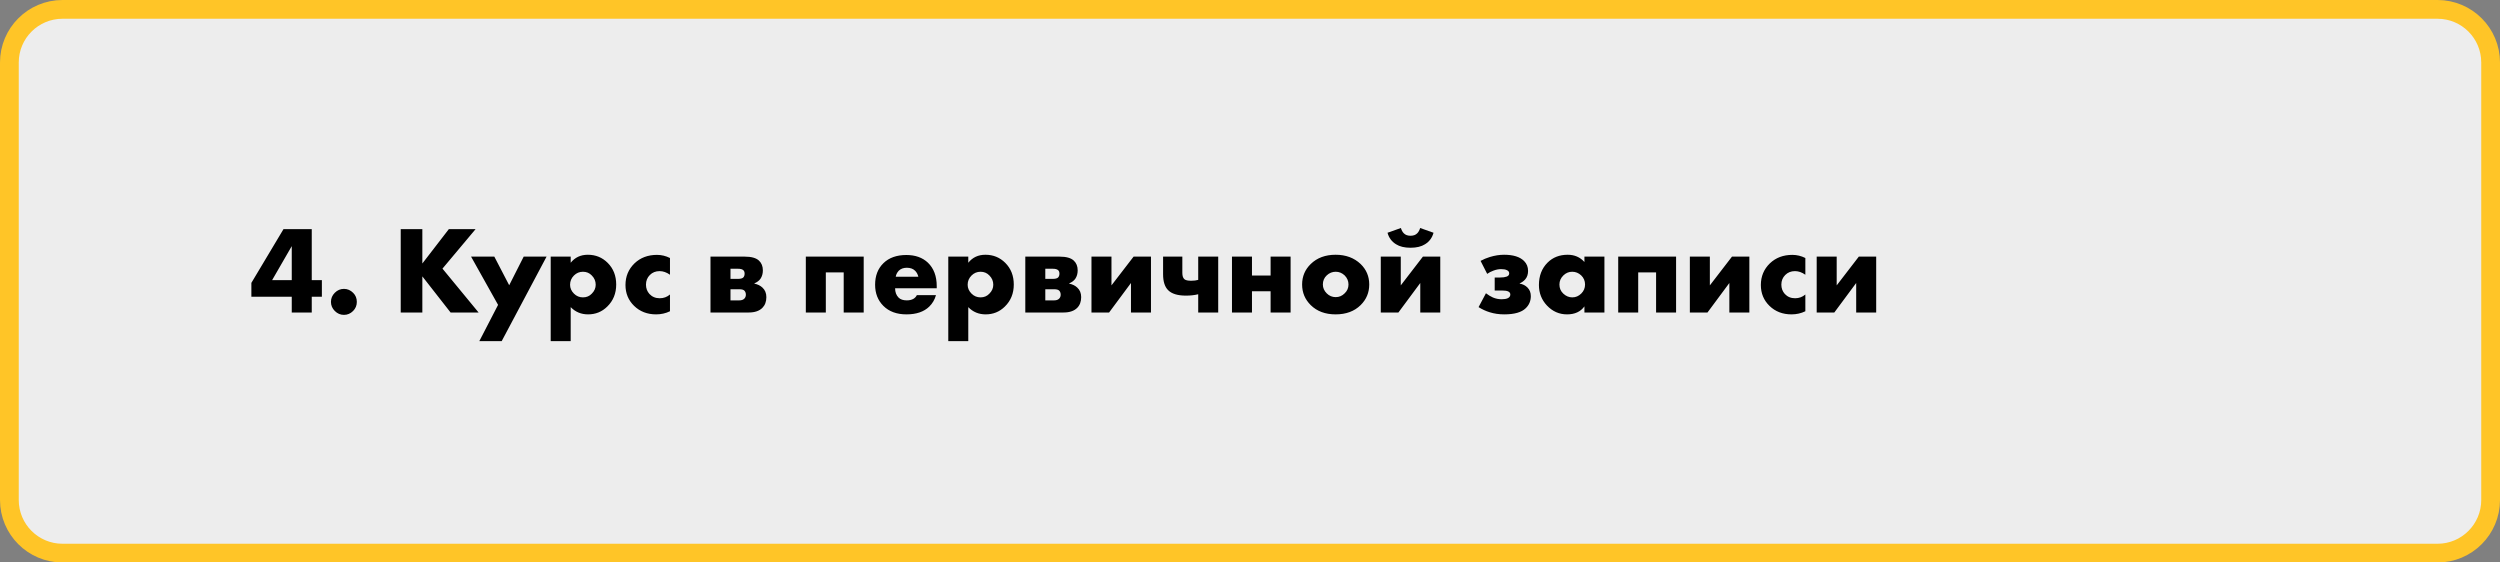
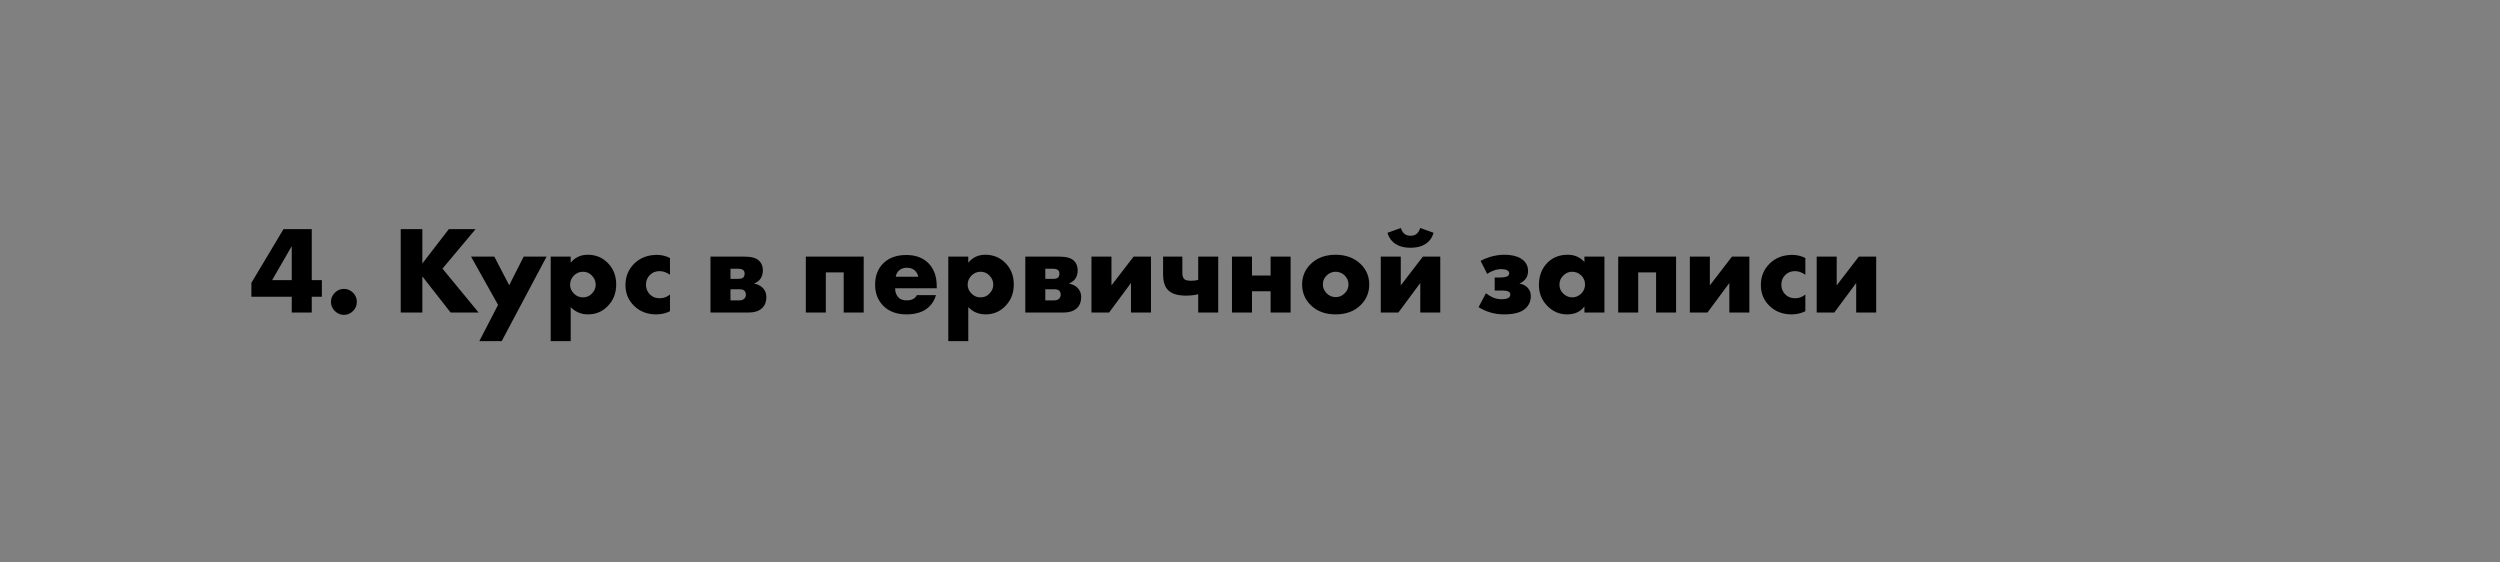
<svg xmlns="http://www.w3.org/2000/svg" width="400" height="90" viewBox="0 0 400 90" fill="none">
  <rect x="0" y="0" width="400" height="90" fill="#808080" stroke="none" />
-   <path d="M390 1.5H10C5.306 1.5 1.5 5.306 1.5 10V80C1.5 84.694 5.306 88.5 10 88.5H390C394.694 88.5 398.5 84.694 398.5 80V10C398.5 5.306 394.694 1.5 390 1.5Z" fill="#EDEDED" stroke="#FFC527" stroke-width="3" />
  <path d="M49.88 36.66V44.82H51.5V47.48H49.88V50H46.68V47.48H40.22V45.26L45.36 36.66H49.88ZM43.54 44.82H46.68V39.38L43.54 44.82ZM56.492 49.76C56.079 50.173 55.592 50.38 55.032 50.38C54.472 50.38 53.986 50.173 53.572 49.76C53.159 49.347 52.952 48.86 52.952 48.3C52.952 47.74 53.159 47.253 53.572 46.84C53.986 46.427 54.472 46.22 55.032 46.22C55.592 46.22 56.086 46.433 56.512 46.86C56.899 47.247 57.092 47.727 57.092 48.3C57.092 48.873 56.892 49.36 56.492 49.76ZM67.575 36.66V42.16L71.815 36.66H76.095L70.795 42.98L76.575 50H72.095L67.575 44.22V50H64.115V36.66H67.575ZM76.691 54.58L79.691 48.78L75.371 41.06H79.091L81.471 45.64L83.791 41.06H87.451L80.271 54.58H76.691ZM91.312 49.14V54.58H88.112V41.06H91.312V42.04C91.992 41.187 92.905 40.76 94.052 40.76C95.305 40.76 96.365 41.193 97.232 42.06C98.138 42.967 98.592 44.12 98.592 45.52C98.592 46.947 98.112 48.127 97.152 49.06C96.312 49.887 95.292 50.3 94.092 50.3C92.985 50.3 92.058 49.913 91.312 49.14ZM93.272 43.48C92.712 43.48 92.232 43.68 91.832 44.08C91.418 44.493 91.212 44.987 91.212 45.56C91.212 46.093 91.418 46.567 91.832 46.98C92.232 47.38 92.712 47.58 93.272 47.58C93.845 47.58 94.318 47.38 94.692 46.98C95.105 46.567 95.312 46.093 95.312 45.56C95.312 44.987 95.105 44.493 94.692 44.08C94.318 43.68 93.845 43.48 93.272 43.48ZM107.196 47.12V49.8C106.516 50.133 105.776 50.3 104.976 50.3C103.563 50.3 102.389 49.847 101.456 48.94C100.536 48.047 100.076 46.933 100.076 45.6C100.076 44.227 100.556 43.073 101.516 42.14C102.463 41.233 103.663 40.78 105.116 40.78C105.836 40.78 106.529 40.947 107.196 41.28V43.96C106.649 43.573 106.096 43.38 105.536 43.38C104.909 43.38 104.389 43.587 103.976 44C103.563 44.413 103.356 44.927 103.356 45.54C103.356 46.127 103.543 46.627 103.916 47.04C104.343 47.493 104.889 47.72 105.556 47.72C106.183 47.72 106.729 47.52 107.196 47.12ZM113.678 41.06H119.158C120.225 41.06 120.985 41.273 121.438 41.7C121.851 42.087 122.058 42.607 122.058 43.26C122.058 43.78 121.931 44.227 121.678 44.6C121.465 44.907 121.138 45.153 120.698 45.34V45.38C121.218 45.487 121.645 45.693 121.978 46C122.405 46.387 122.618 46.9 122.618 47.54C122.618 48.26 122.405 48.833 121.978 49.26C121.485 49.753 120.758 50 119.798 50H113.678V41.06ZM116.878 44.62H118.078C118.465 44.62 118.738 44.553 118.898 44.42C119.058 44.273 119.138 44.06 119.138 43.78C119.138 43.527 119.065 43.34 118.918 43.22C118.758 43.073 118.471 43 118.058 43H116.878V44.62ZM116.878 48.06H118.298C118.631 48.06 118.891 47.973 119.078 47.8C119.251 47.627 119.338 47.413 119.338 47.16C119.338 46.88 119.258 46.66 119.098 46.5C118.951 46.353 118.685 46.28 118.298 46.28H116.878V48.06ZM128.932 50V41.06H138.192V50H134.992V43.58H132.132V50H128.932ZM149.877 45.78V46.12H143.217C143.217 46.747 143.404 47.247 143.777 47.62C144.07 47.913 144.51 48.06 145.097 48.06C145.497 48.06 145.844 47.98 146.137 47.82C146.39 47.673 146.577 47.473 146.697 47.22H149.757C149.557 47.94 149.197 48.553 148.677 49.06C147.824 49.887 146.61 50.3 145.037 50.3C143.477 50.3 142.244 49.847 141.337 48.94C140.457 48.06 140.017 46.933 140.017 45.56C140.017 44.12 140.464 42.967 141.357 42.1C142.25 41.233 143.47 40.8 145.017 40.8C146.444 40.8 147.59 41.207 148.457 42.02C149.404 42.927 149.877 44.18 149.877 45.78ZM143.317 44.28H146.937C146.844 43.893 146.67 43.573 146.417 43.32C146.097 43 145.657 42.84 145.097 42.84C144.55 42.84 144.117 43 143.797 43.32C143.53 43.613 143.37 43.933 143.317 44.28ZM154.925 49.14V54.58H151.725V41.06H154.925V42.04C155.605 41.187 156.518 40.76 157.665 40.76C158.918 40.76 159.978 41.193 160.845 42.06C161.752 42.967 162.205 44.12 162.205 45.52C162.205 46.947 161.725 48.127 160.765 49.06C159.925 49.887 158.905 50.3 157.705 50.3C156.598 50.3 155.672 49.913 154.925 49.14ZM156.885 43.48C156.325 43.48 155.845 43.68 155.445 44.08C155.032 44.493 154.825 44.987 154.825 45.56C154.825 46.093 155.032 46.567 155.445 46.98C155.845 47.38 156.325 47.58 156.885 47.58C157.458 47.58 157.932 47.38 158.305 46.98C158.718 46.567 158.925 46.093 158.925 45.56C158.925 44.987 158.718 44.493 158.305 44.08C157.932 43.68 157.458 43.48 156.885 43.48ZM164.049 41.06H169.529C170.596 41.06 171.356 41.273 171.809 41.7C172.223 42.087 172.429 42.607 172.429 43.26C172.429 43.78 172.303 44.227 172.049 44.6C171.836 44.907 171.509 45.153 171.069 45.34V45.38C171.589 45.487 172.016 45.693 172.349 46C172.776 46.387 172.989 46.9 172.989 47.54C172.989 48.26 172.776 48.833 172.349 49.26C171.856 49.753 171.129 50 170.169 50H164.049V41.06ZM167.249 44.62H168.449C168.836 44.62 169.109 44.553 169.269 44.42C169.429 44.273 169.509 44.06 169.509 43.78C169.509 43.527 169.436 43.34 169.289 43.22C169.129 43.073 168.843 43 168.429 43H167.249V44.62ZM167.249 48.06H168.669C169.003 48.06 169.263 47.973 169.449 47.8C169.623 47.627 169.709 47.413 169.709 47.16C169.709 46.88 169.629 46.66 169.469 46.5C169.323 46.353 169.056 46.28 168.669 46.28H167.249V48.06ZM174.635 41.06H177.835V45.66L181.375 41.06H184.155V50H180.955V45.28L177.455 50H174.635V41.06ZM191.714 50V47.08C191.127 47.227 190.474 47.3 189.754 47.3C188.421 47.3 187.467 47.007 186.894 46.42C186.361 45.887 186.094 45.04 186.094 43.88V41.06H189.174V43.66C189.174 44.153 189.287 44.493 189.514 44.68C189.701 44.84 190.061 44.92 190.594 44.92C191.034 44.92 191.407 44.873 191.714 44.78V41.06H194.914V50H191.714ZM197.116 50V41.06H200.316V44.08H203.296V41.06H206.496V50H203.296V46.6H200.316V50H197.116ZM213.718 43.48C213.171 43.48 212.691 43.673 212.278 44.06C211.864 44.447 211.658 44.933 211.658 45.52C211.658 46.053 211.864 46.527 212.278 46.94C212.678 47.34 213.158 47.54 213.718 47.54C214.264 47.54 214.738 47.34 215.138 46.94C215.551 46.553 215.758 46.08 215.758 45.52C215.758 44.96 215.551 44.473 215.138 44.06C214.724 43.673 214.251 43.48 213.718 43.48ZM217.698 42.24C218.618 43.133 219.078 44.227 219.078 45.52C219.078 46.813 218.618 47.913 217.698 48.82C216.698 49.807 215.364 50.3 213.698 50.3C212.044 50.3 210.718 49.807 209.718 48.82C208.798 47.913 208.338 46.813 208.338 45.52C208.338 44.227 208.798 43.133 209.718 42.24C210.731 41.253 212.058 40.76 213.698 40.76C215.324 40.76 216.658 41.253 217.698 42.24ZM220.924 41.06H224.124V45.66L227.664 41.06H230.444V50H227.244V45.28L223.744 50H220.924V41.06ZM227.224 36.48L229.364 37.24C229.151 38.04 228.698 38.653 228.004 39.08C227.418 39.453 226.644 39.64 225.684 39.64C224.724 39.64 223.951 39.453 223.364 39.08C222.671 38.653 222.218 38.04 222.004 37.24L224.144 36.48C224.251 36.84 224.404 37.12 224.604 37.32C224.858 37.587 225.218 37.72 225.684 37.72C226.151 37.72 226.511 37.587 226.764 37.32C226.964 37.12 227.118 36.84 227.224 36.48ZM237.951 43.82L236.891 41.74C237.358 41.487 237.851 41.28 238.371 41.12C239.158 40.88 239.918 40.76 240.651 40.76C242.118 40.76 243.184 41.093 243.851 41.76C244.278 42.187 244.491 42.713 244.491 43.34C244.491 43.887 244.344 44.333 244.051 44.68C243.811 44.96 243.511 45.18 243.151 45.34V45.38C243.644 45.46 244.058 45.667 244.391 46C244.751 46.36 244.931 46.82 244.931 47.38C244.931 48.153 244.658 48.8 244.111 49.32C243.444 49.973 242.298 50.3 240.671 50.3C239.844 50.3 239.071 50.187 238.351 49.96C237.738 49.773 237.144 49.5 236.571 49.14L237.751 46.92C238.111 47.2 238.484 47.427 238.871 47.6C239.311 47.787 239.778 47.88 240.271 47.88C240.671 47.88 240.991 47.827 241.231 47.72C241.511 47.587 241.651 47.387 241.651 47.12C241.651 46.893 241.531 46.727 241.291 46.62C241.091 46.527 240.744 46.48 240.251 46.48H239.151V44.4H240.051C240.464 44.4 240.798 44.353 241.051 44.26C241.331 44.167 241.471 43.993 241.471 43.74C241.471 43.5 241.344 43.327 241.091 43.22C240.878 43.113 240.571 43.06 240.171 43.06C239.771 43.06 239.364 43.14 238.951 43.3C238.578 43.433 238.244 43.607 237.951 43.82ZM253.508 41.92V41.06H256.708V50H253.508V49.02C252.895 49.873 251.968 50.3 250.728 50.3C249.475 50.3 248.402 49.827 247.508 48.88C246.655 47.973 246.228 46.88 246.228 45.6C246.228 44.133 246.688 42.94 247.608 42.02C248.448 41.18 249.522 40.76 250.828 40.76C251.922 40.76 252.815 41.147 253.508 41.92ZM251.548 43.48C251.015 43.48 250.548 43.673 250.148 44.06C249.722 44.473 249.508 44.96 249.508 45.52C249.508 46.107 249.715 46.593 250.128 46.98C250.555 47.38 251.035 47.58 251.568 47.58C252.115 47.58 252.595 47.373 253.008 46.96C253.408 46.56 253.608 46.08 253.608 45.52C253.608 44.947 253.402 44.46 252.988 44.06C252.575 43.673 252.095 43.48 251.548 43.48ZM258.913 50V41.06H268.173V50H264.973V43.58H262.113V50H258.913ZM270.377 41.06H273.577V45.66L277.117 41.06H279.897V50H276.697V45.28L273.197 50H270.377V41.06ZM288.856 47.12V49.8C288.176 50.133 287.436 50.3 286.636 50.3C285.223 50.3 284.049 49.847 283.116 48.94C282.196 48.047 281.736 46.933 281.736 45.6C281.736 44.227 282.216 43.073 283.176 42.14C284.123 41.233 285.323 40.78 286.776 40.78C287.496 40.78 288.189 40.947 288.856 41.28V43.96C288.309 43.573 287.756 43.38 287.196 43.38C286.569 43.38 286.049 43.587 285.636 44C285.223 44.413 285.016 44.927 285.016 45.54C285.016 46.127 285.203 46.627 285.576 47.04C286.003 47.493 286.549 47.72 287.216 47.72C287.843 47.72 288.389 47.52 288.856 47.12ZM290.67 41.06H293.87V45.66L297.41 41.06H300.19V50H296.99V45.28L293.49 50H290.67V41.06Z" fill="black" />
</svg>